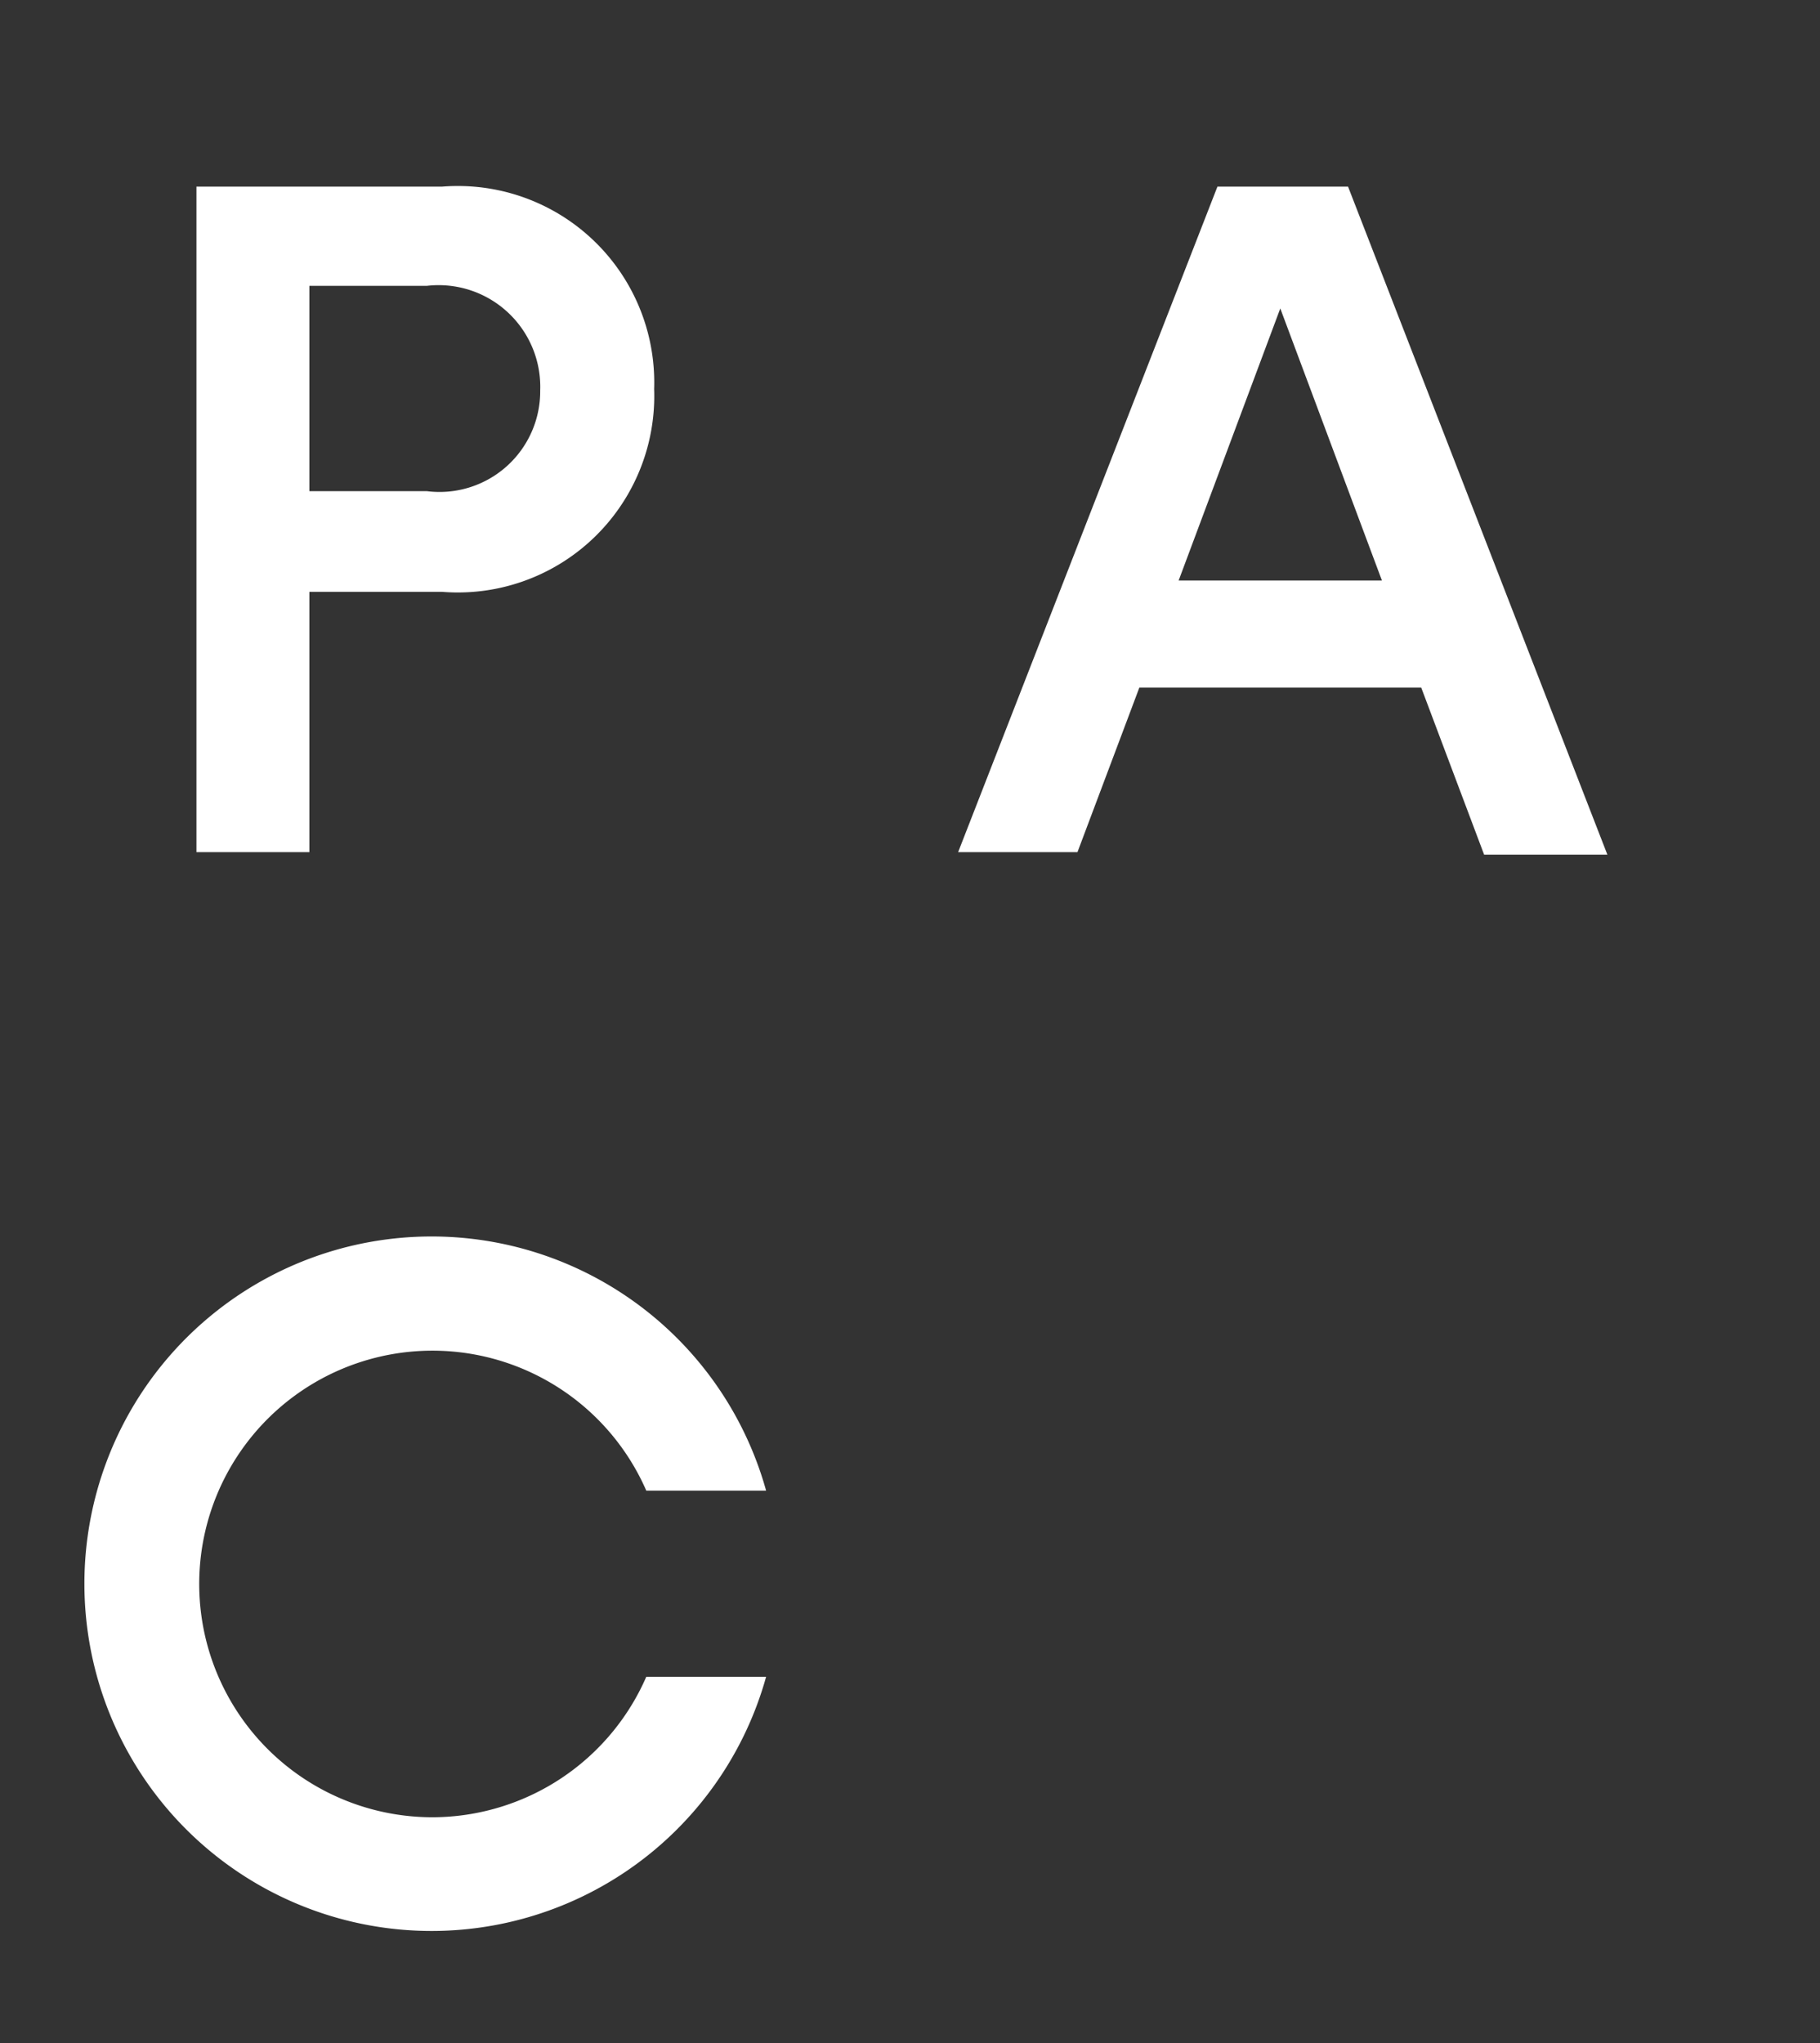
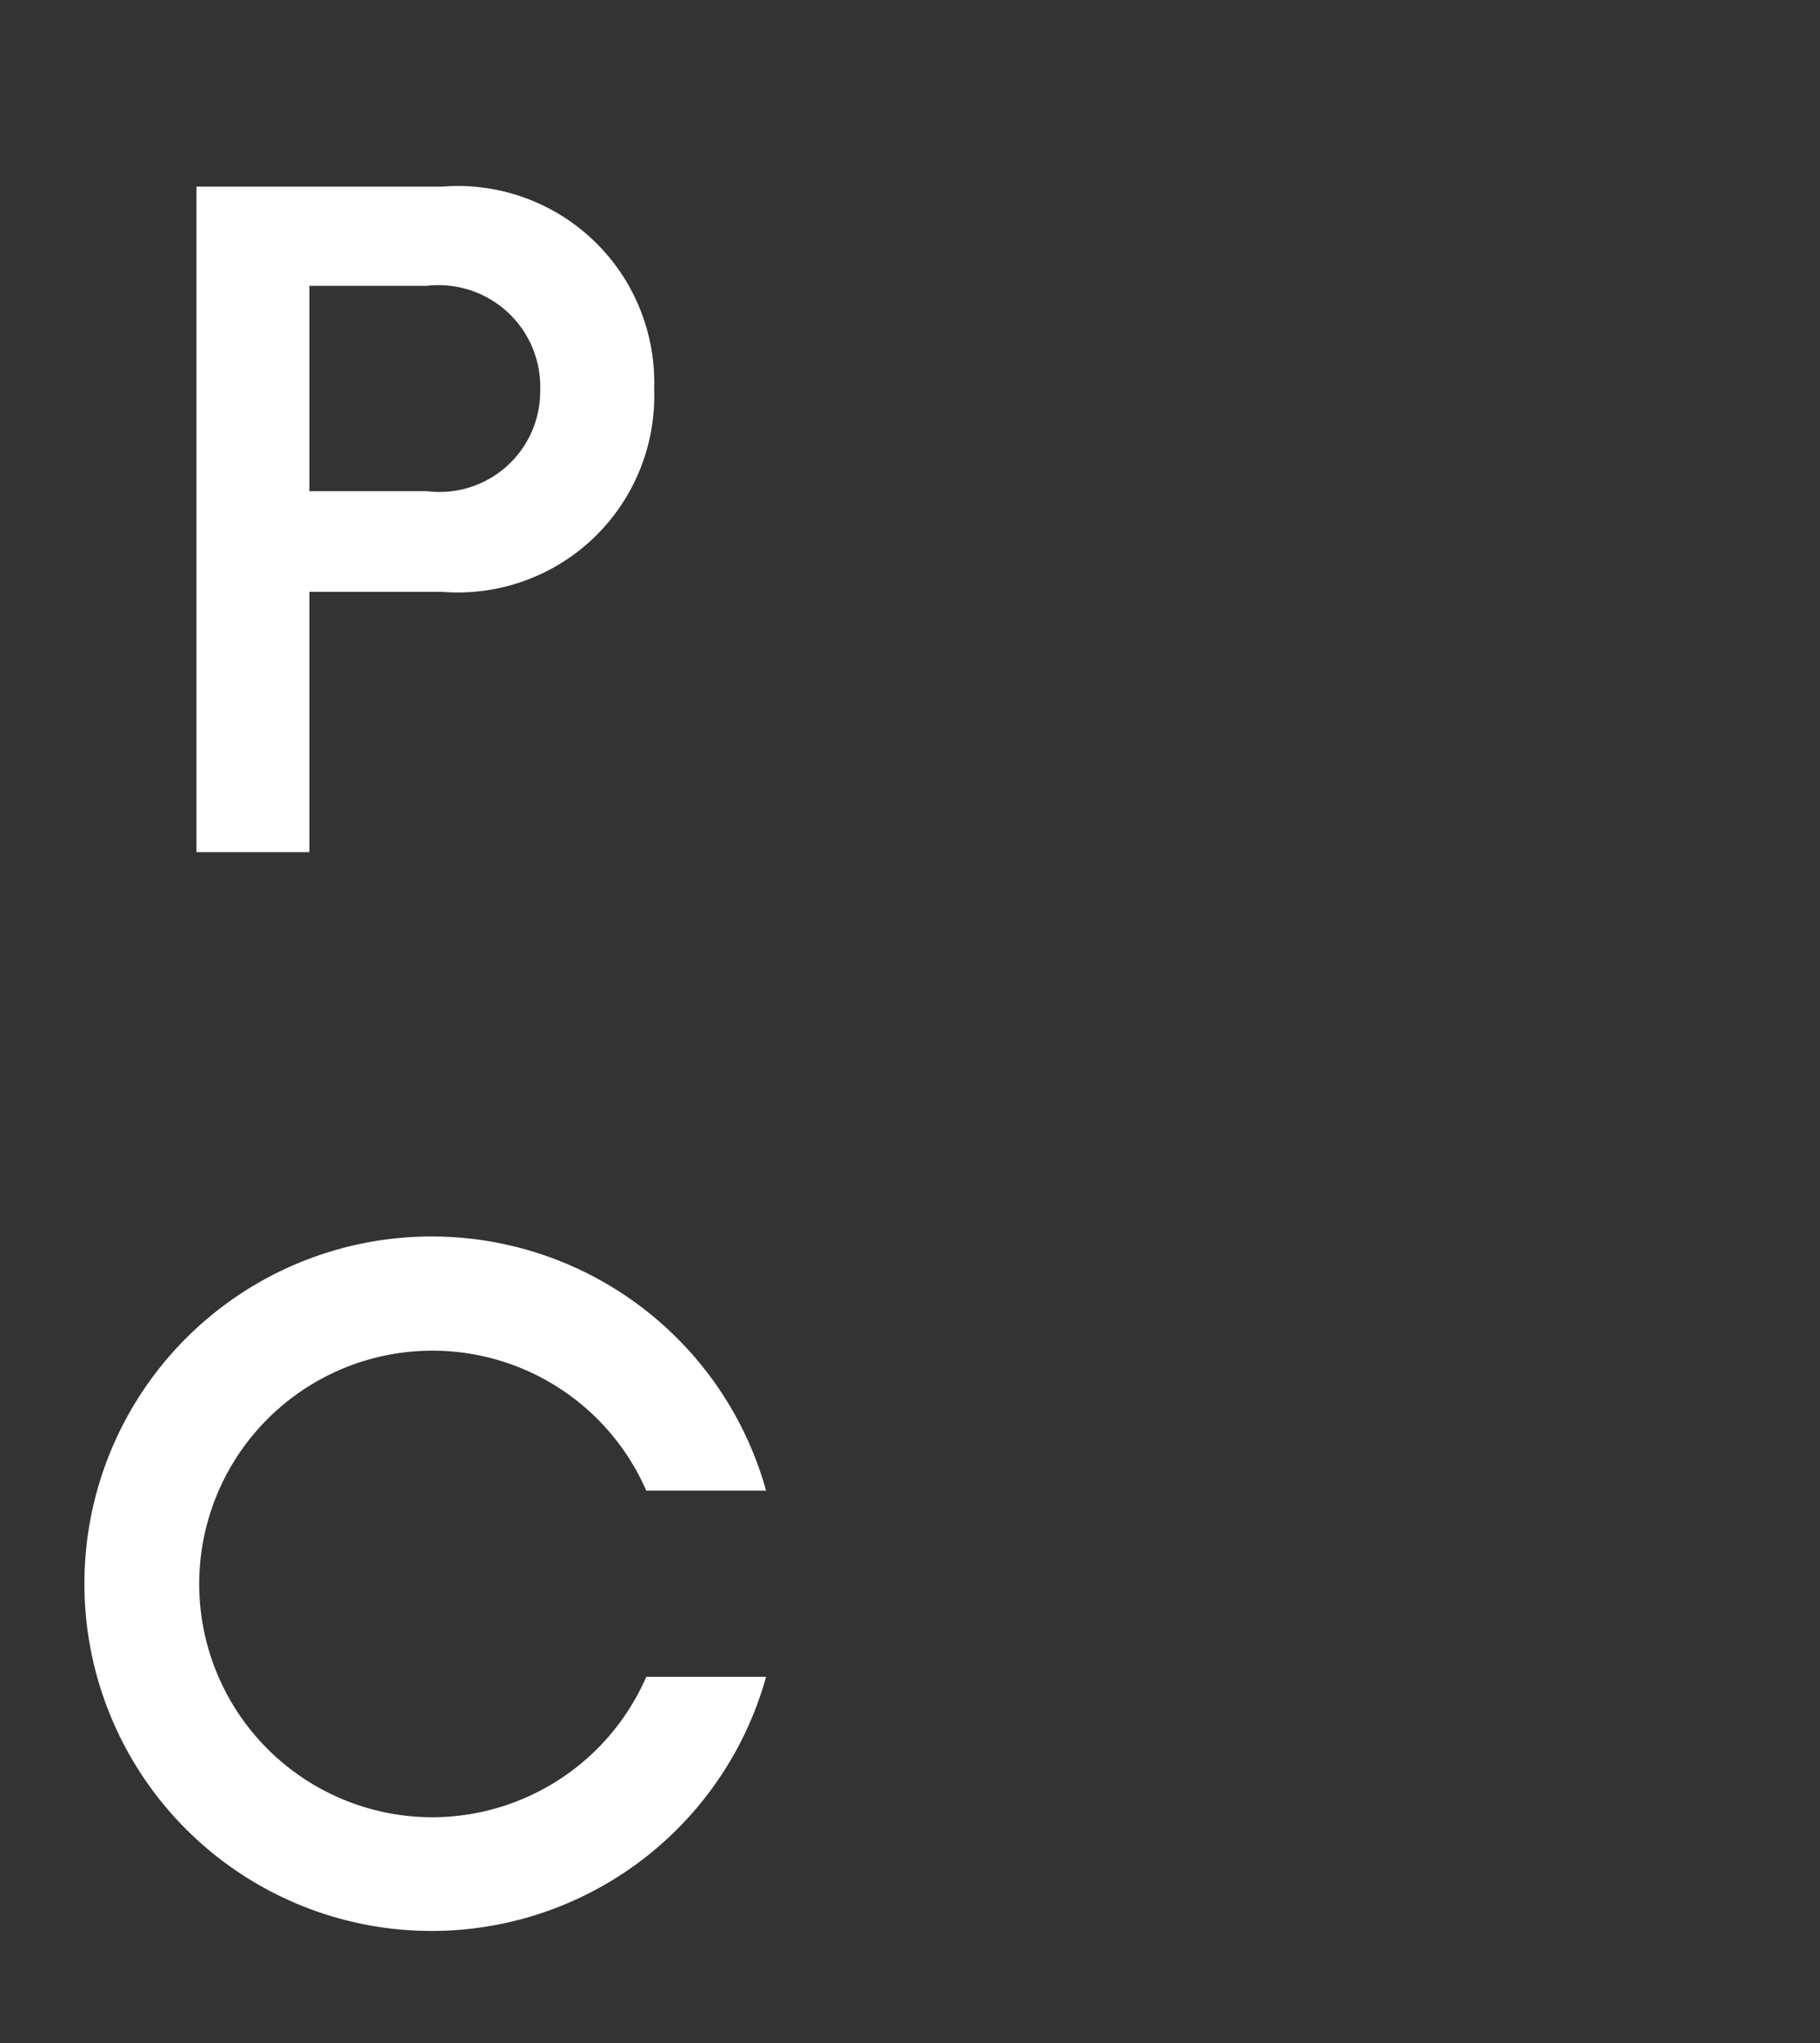
<svg xmlns="http://www.w3.org/2000/svg" id="Layer_1" data-name="Layer 1" viewBox="0 0 37.06 41.6">
  <rect x="0" y="0" width="37.06" height="41.6" fill="#333333" stroke="none" />
  <defs>
    <style>.cls-1{fill:#fff;}</style>
  </defs>
  <path class="cls-1" d="M8.81,37a4.75,4.75,0,1,1,4.35-6.65h2.44a7.07,7.07,0,1,0,0,3.79H13.16A4.76,4.76,0,0,1,8.81,37" />
  <path class="cls-1" d="M6.3,5.82H8.69A2.07,2.07,0,0,1,11,7.95,2.05,2.05,0,0,1,8.69,10H6.3Zm0,6.23H9a4,4,0,0,0,4.32-4.13A4,4,0,0,0,9,3.8H4V17.35H6.3Z" />
-   <path class="cls-1" d="M26.07,6.28l2.07,5.54H24ZM21.94,17.35,23.2,14h5.74l1.28,3.4h2.51L27.45,3.8H24.79L19.51,17.35Z" />
</svg>